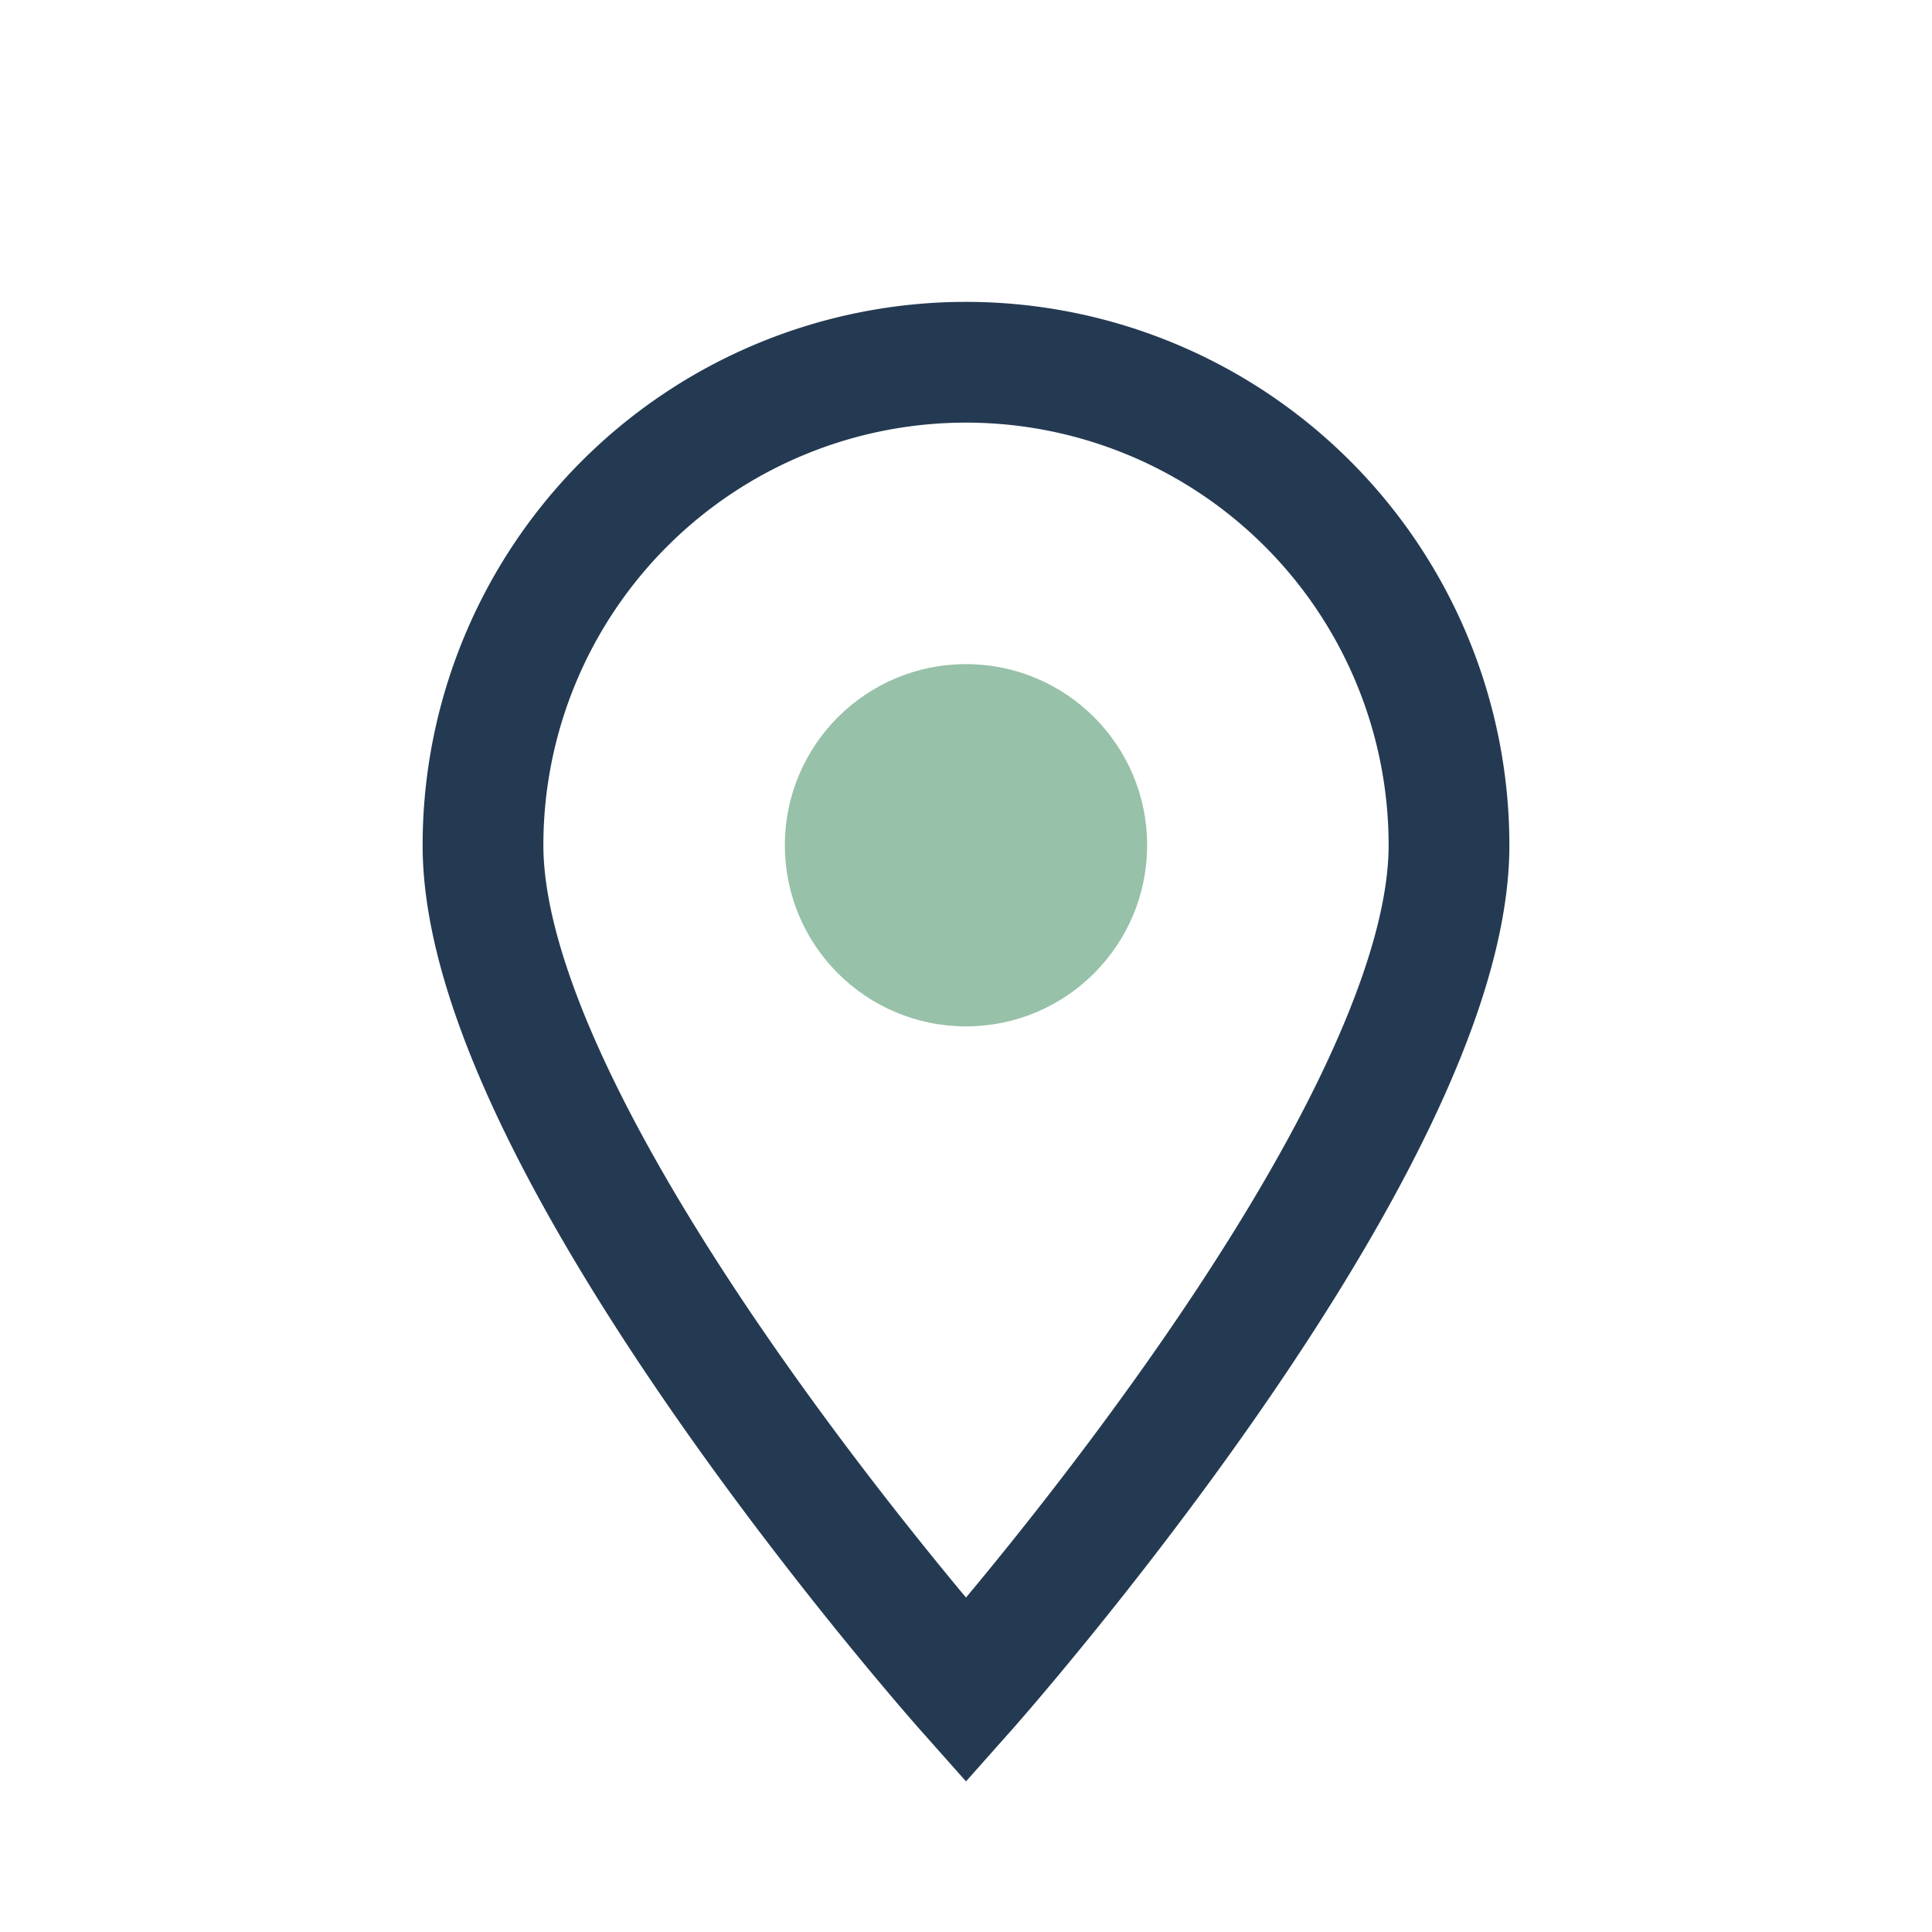
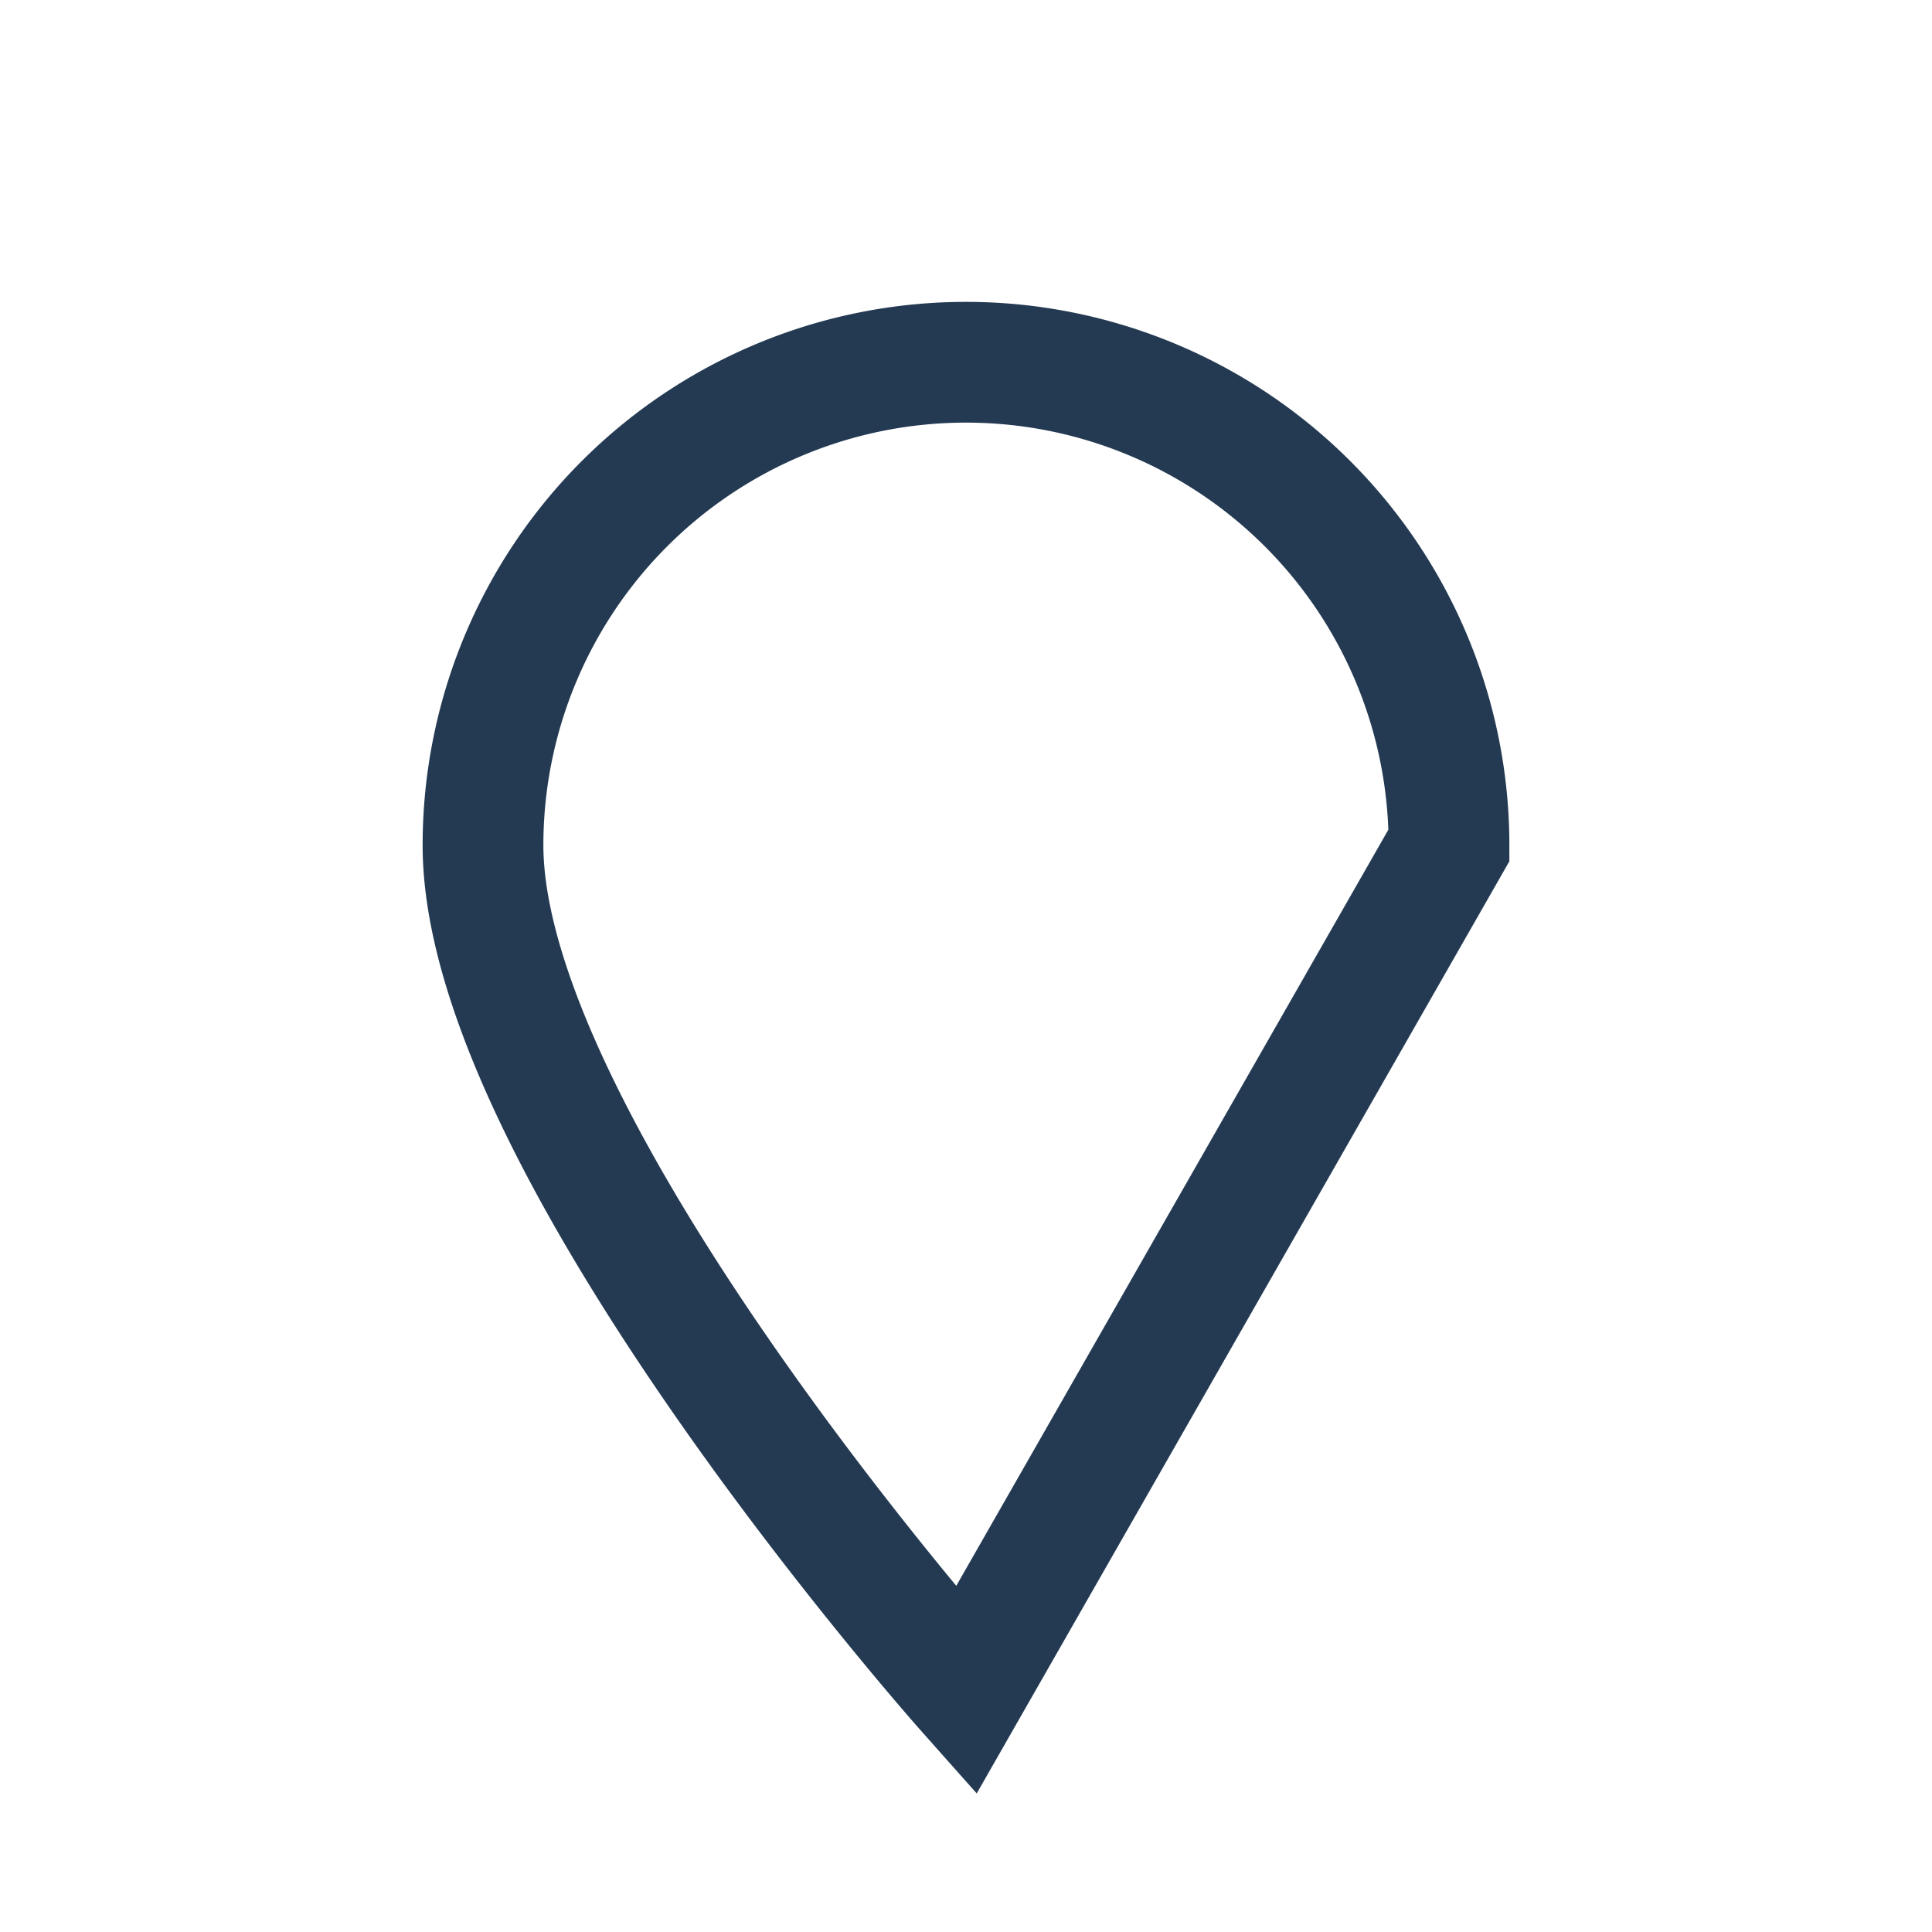
<svg xmlns="http://www.w3.org/2000/svg" width="32" height="32" viewBox="0 0 32 32">
-   <path d="M16 28s-8-9-8-14a8 8 0 1116 0c0 5-8 14-8 14z" fill="none" stroke="#243A52" stroke-width="2" />
-   <circle cx="16" cy="14" r="3" fill="#97C1A9" />
+   <path d="M16 28s-8-9-8-14a8 8 0 1116 0z" fill="none" stroke="#243A52" stroke-width="2" />
</svg>